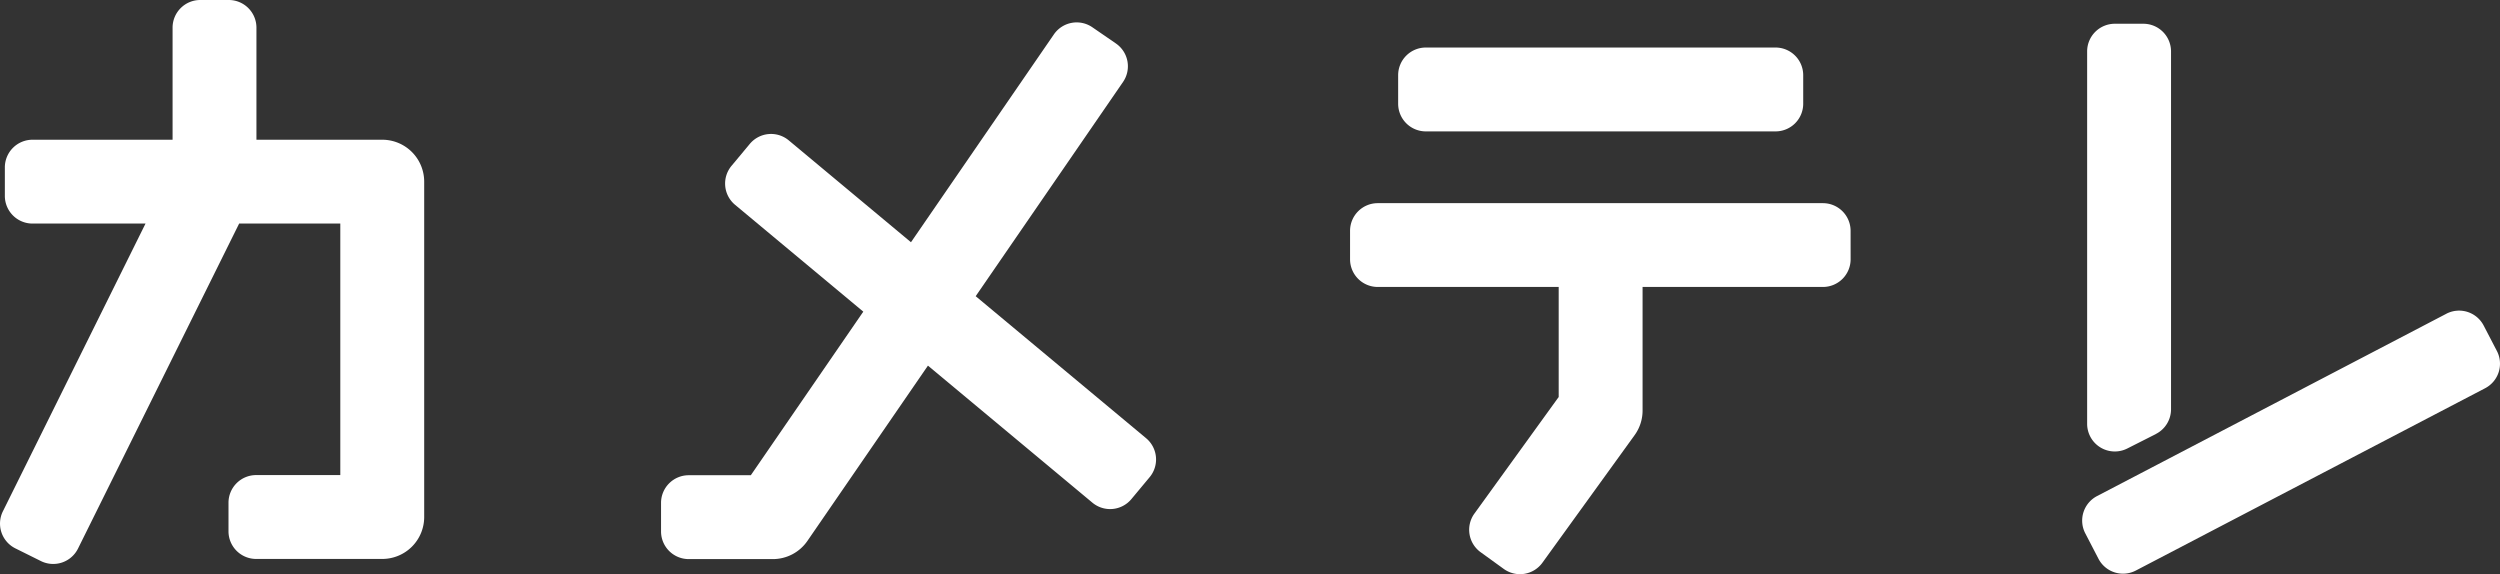
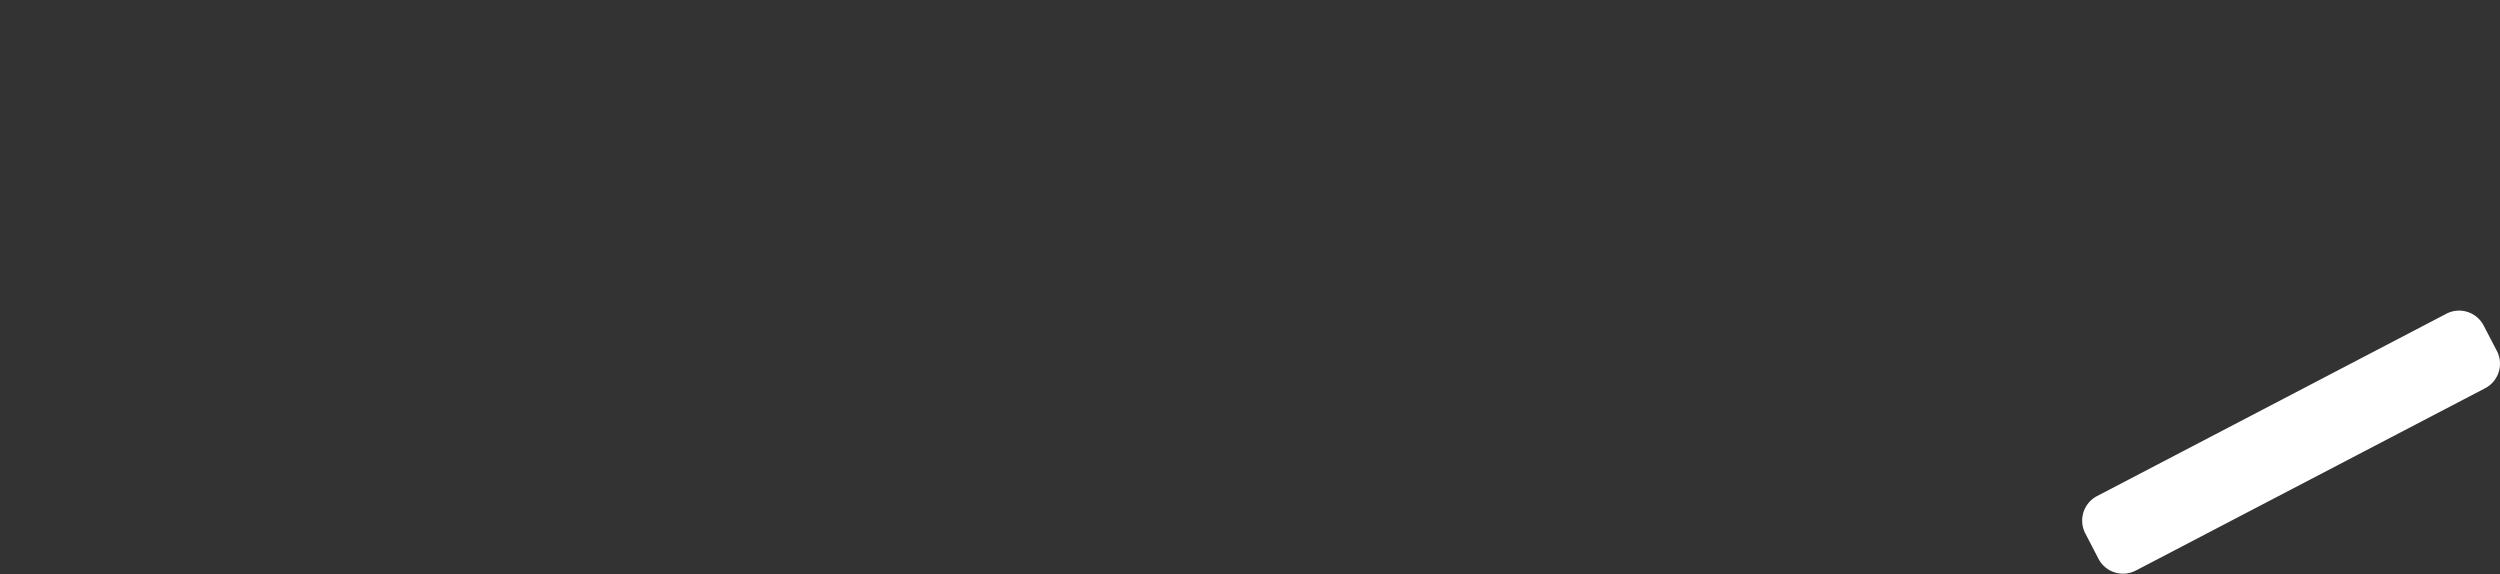
<svg xmlns="http://www.w3.org/2000/svg" width="98.405" height="22.603" viewBox="0 0 98.405 22.603">
  <rect x="0" y="0" width="98.405" height="22.603" fill="#333333" stroke="none" />
  <defs>
    <clipPath id="clip-path">
      <rect id="長方形_1063" data-name="長方形 1063" width="98.405" height="22.603" transform="translate(0 0)" fill="none" />
    </clipPath>
  </defs>
  <g id="グループ_729" data-name="グループ 729" clip-path="url(#clip-path)">
-     <path id="パス_20904" data-name="パス 20904" d="M277.013,19.274l-1.123.568a1.089,1.089,0,0,1-1.58-.972V4.212A1.089,1.089,0,0,1,275.4,3.123h1.123a1.089,1.089,0,0,1,1.089,1.089V18.3a1.089,1.089,0,0,1-.6.972" transform="translate(-192.156 -2.188)" fill="#fff" />
-     <path id="パス_20905" data-name="パス 20905" d="M15.045,5.5H10.094V1.089A1.089,1.089,0,0,0,9,0H7.882A1.089,1.089,0,0,0,6.793,1.089V5.5H1.28A1.089,1.089,0,0,0,.191,6.591V7.714A1.089,1.089,0,0,0,1.28,8.8H5.728L.114,20.126a1.089,1.089,0,0,0,.491,1.459l1.006.5a1.089,1.089,0,0,0,1.459-.491L9.413,8.8h3.982v9.9H10.083a1.089,1.089,0,0,0-1.089,1.089v1.123a1.089,1.089,0,0,0,1.089,1.089h4.963a1.65,1.65,0,0,0,1.651-1.65V7.152A1.651,1.651,0,0,0,15.045,5.5" transform="translate(0 0)" fill="#fff" />
-     <path id="パス_20906" data-name="パス 20906" d="M104.782,3.77l-.925-.636a1.089,1.089,0,0,0-1.514.281l-5.625,8.181-4.811-4.01a1.089,1.089,0,0,0-1.534.14l-.719.863a1.089,1.089,0,0,0,.14,1.534l5.047,4.205-4.427,6.439H87.969a1.089,1.089,0,0,0-1.089,1.089v1.123a1.089,1.089,0,0,0,1.089,1.089h3.312a1.651,1.651,0,0,0,1.36-.715l4.745-6.9,6.473,5.394a1.089,1.089,0,0,0,1.534-.14l.719-.863a1.089,1.089,0,0,0-.139-1.534l-6.708-5.59,5.8-8.433a1.09,1.09,0,0,0-.281-1.515" transform="translate(-60.86 -2.061)" fill="#fff" />
    <path id="パス_20907" data-name="パス 20907" d="M287.99,40.946,274.24,48.123a1.089,1.089,0,0,0-.461,1.469l.519,1a1.089,1.089,0,0,0,1.469.462l13.749-7.176a1.089,1.089,0,0,0,.462-1.47l-.52-1a1.089,1.089,0,0,0-1.469-.462" transform="translate(-191.697 -28.596)" fill="#fff" />
-     <path id="パス_20908" data-name="パス 20908" d="M197.137,27.791a1.089,1.089,0,0,0-1.089-1.089H178.524a1.089,1.089,0,0,0-1.089,1.089v1.123A1.089,1.089,0,0,0,178.524,30h7.123v4.331l-3.317,4.589a1.089,1.089,0,0,0,.245,1.521l.91.658a1.089,1.089,0,0,0,1.521-.244l3.63-5.022a1.648,1.648,0,0,0,.313-.967V30h7.1a1.089,1.089,0,0,0,1.089-1.089Z" transform="translate(-124.294 -18.705)" fill="#fff" />
-     <path id="パス_20909" data-name="パス 20909" d="M198.606,6.246H184.845a1.089,1.089,0,0,0-1.089,1.089V8.458a1.089,1.089,0,0,0,1.089,1.089h13.761A1.089,1.089,0,0,0,199.7,8.458V7.335a1.089,1.089,0,0,0-1.089-1.089" transform="translate(-128.722 -4.375)" fill="#fff" />
  </g>
</svg>